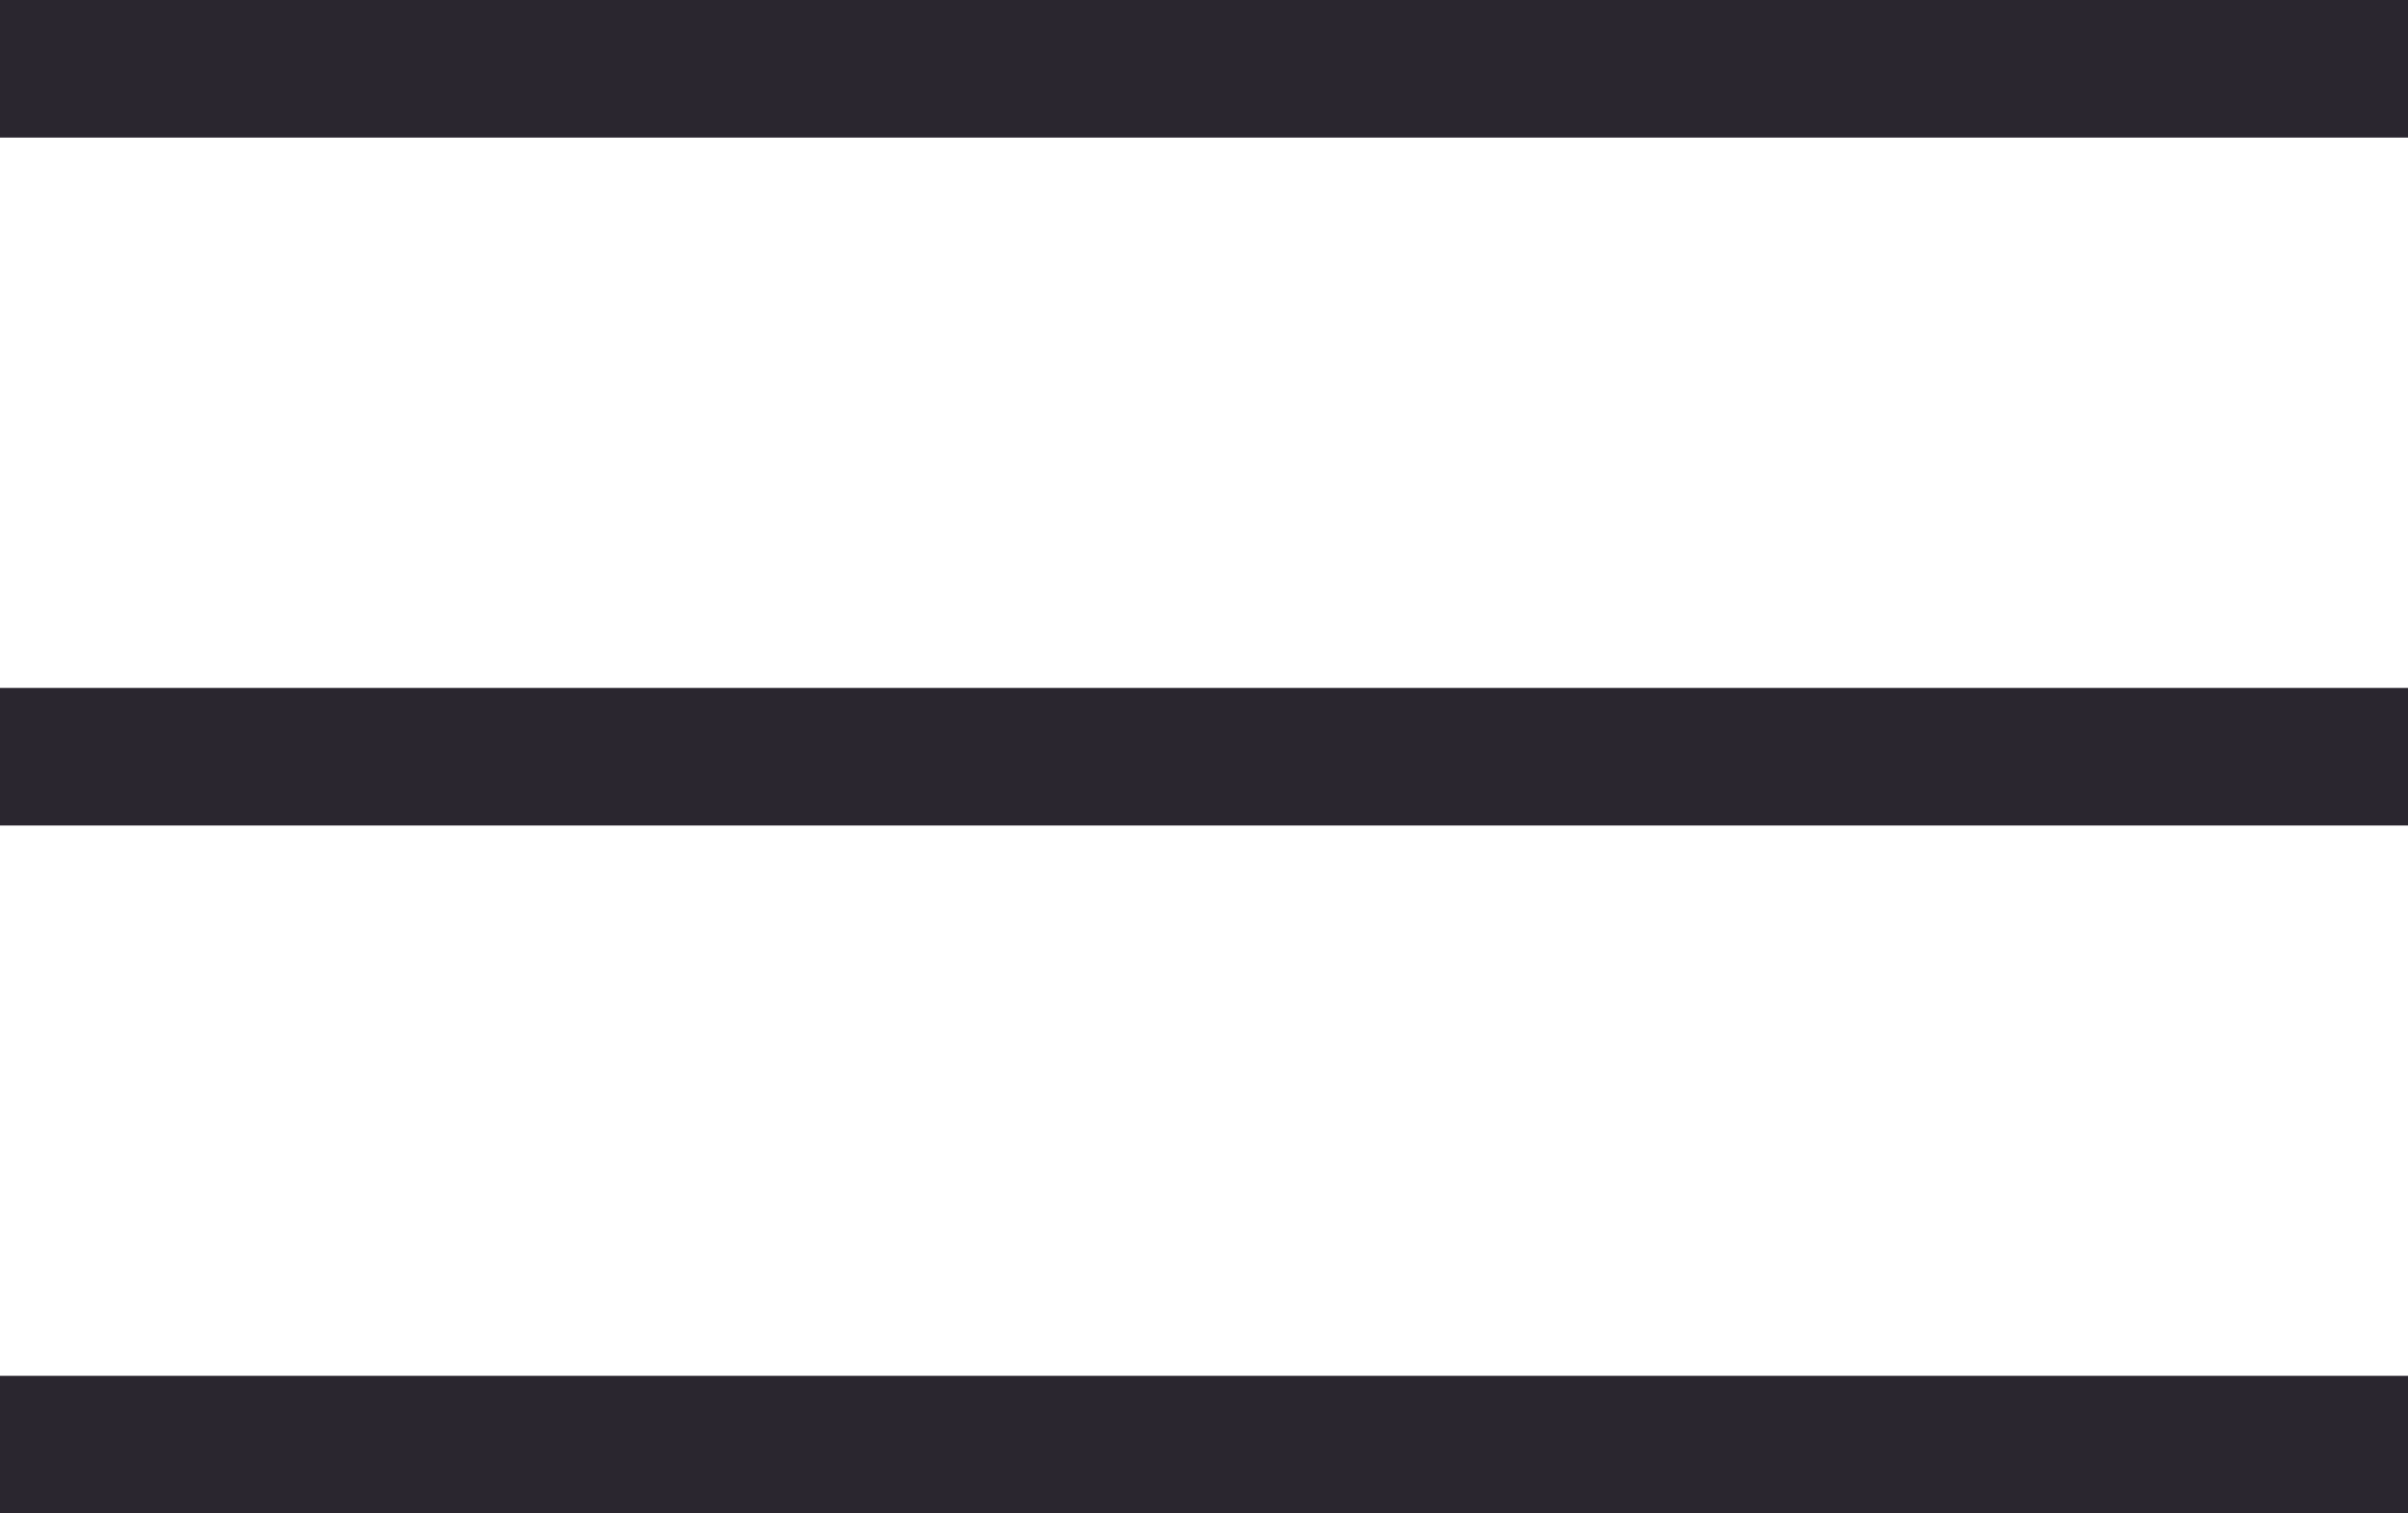
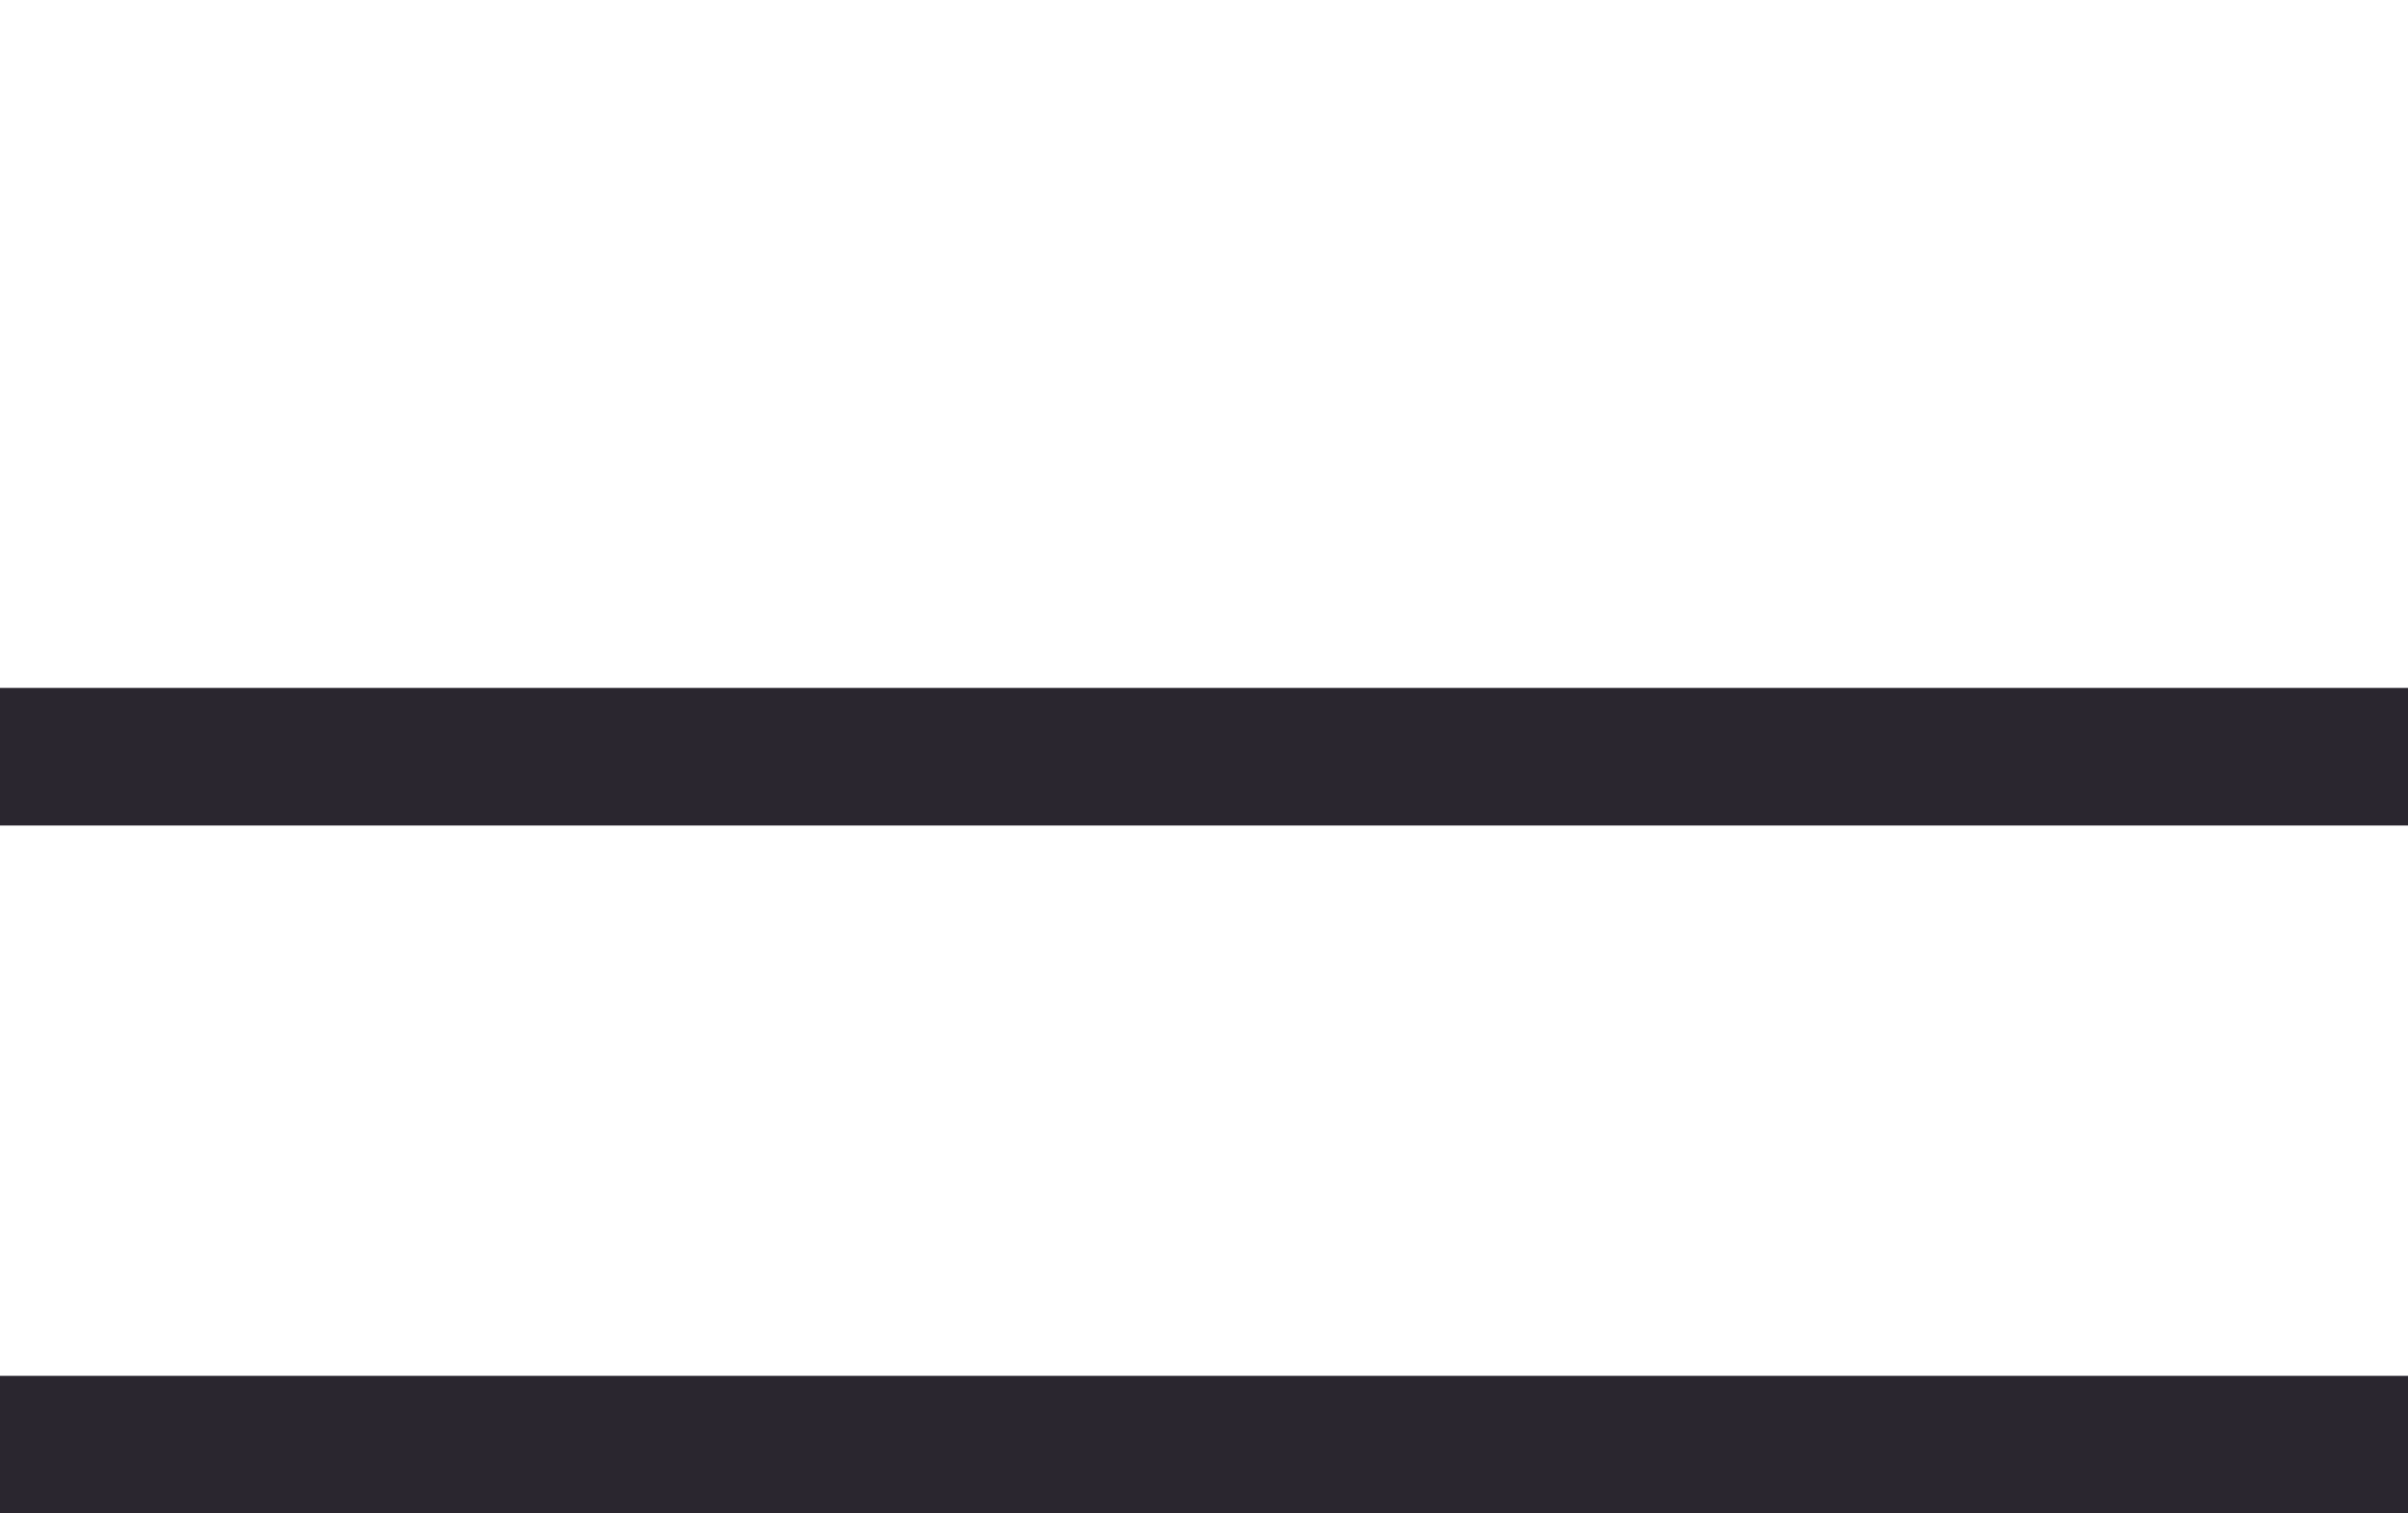
<svg xmlns="http://www.w3.org/2000/svg" width="35" height="22" viewBox="0 0 35 22" fill="none">
-   <rect width="35" height="2" fill="#2A262F" />
  <rect y="10" width="35" height="2" fill="#2A262F" />
  <rect y="20" width="35" height="2" fill="#2A262F" />
</svg>